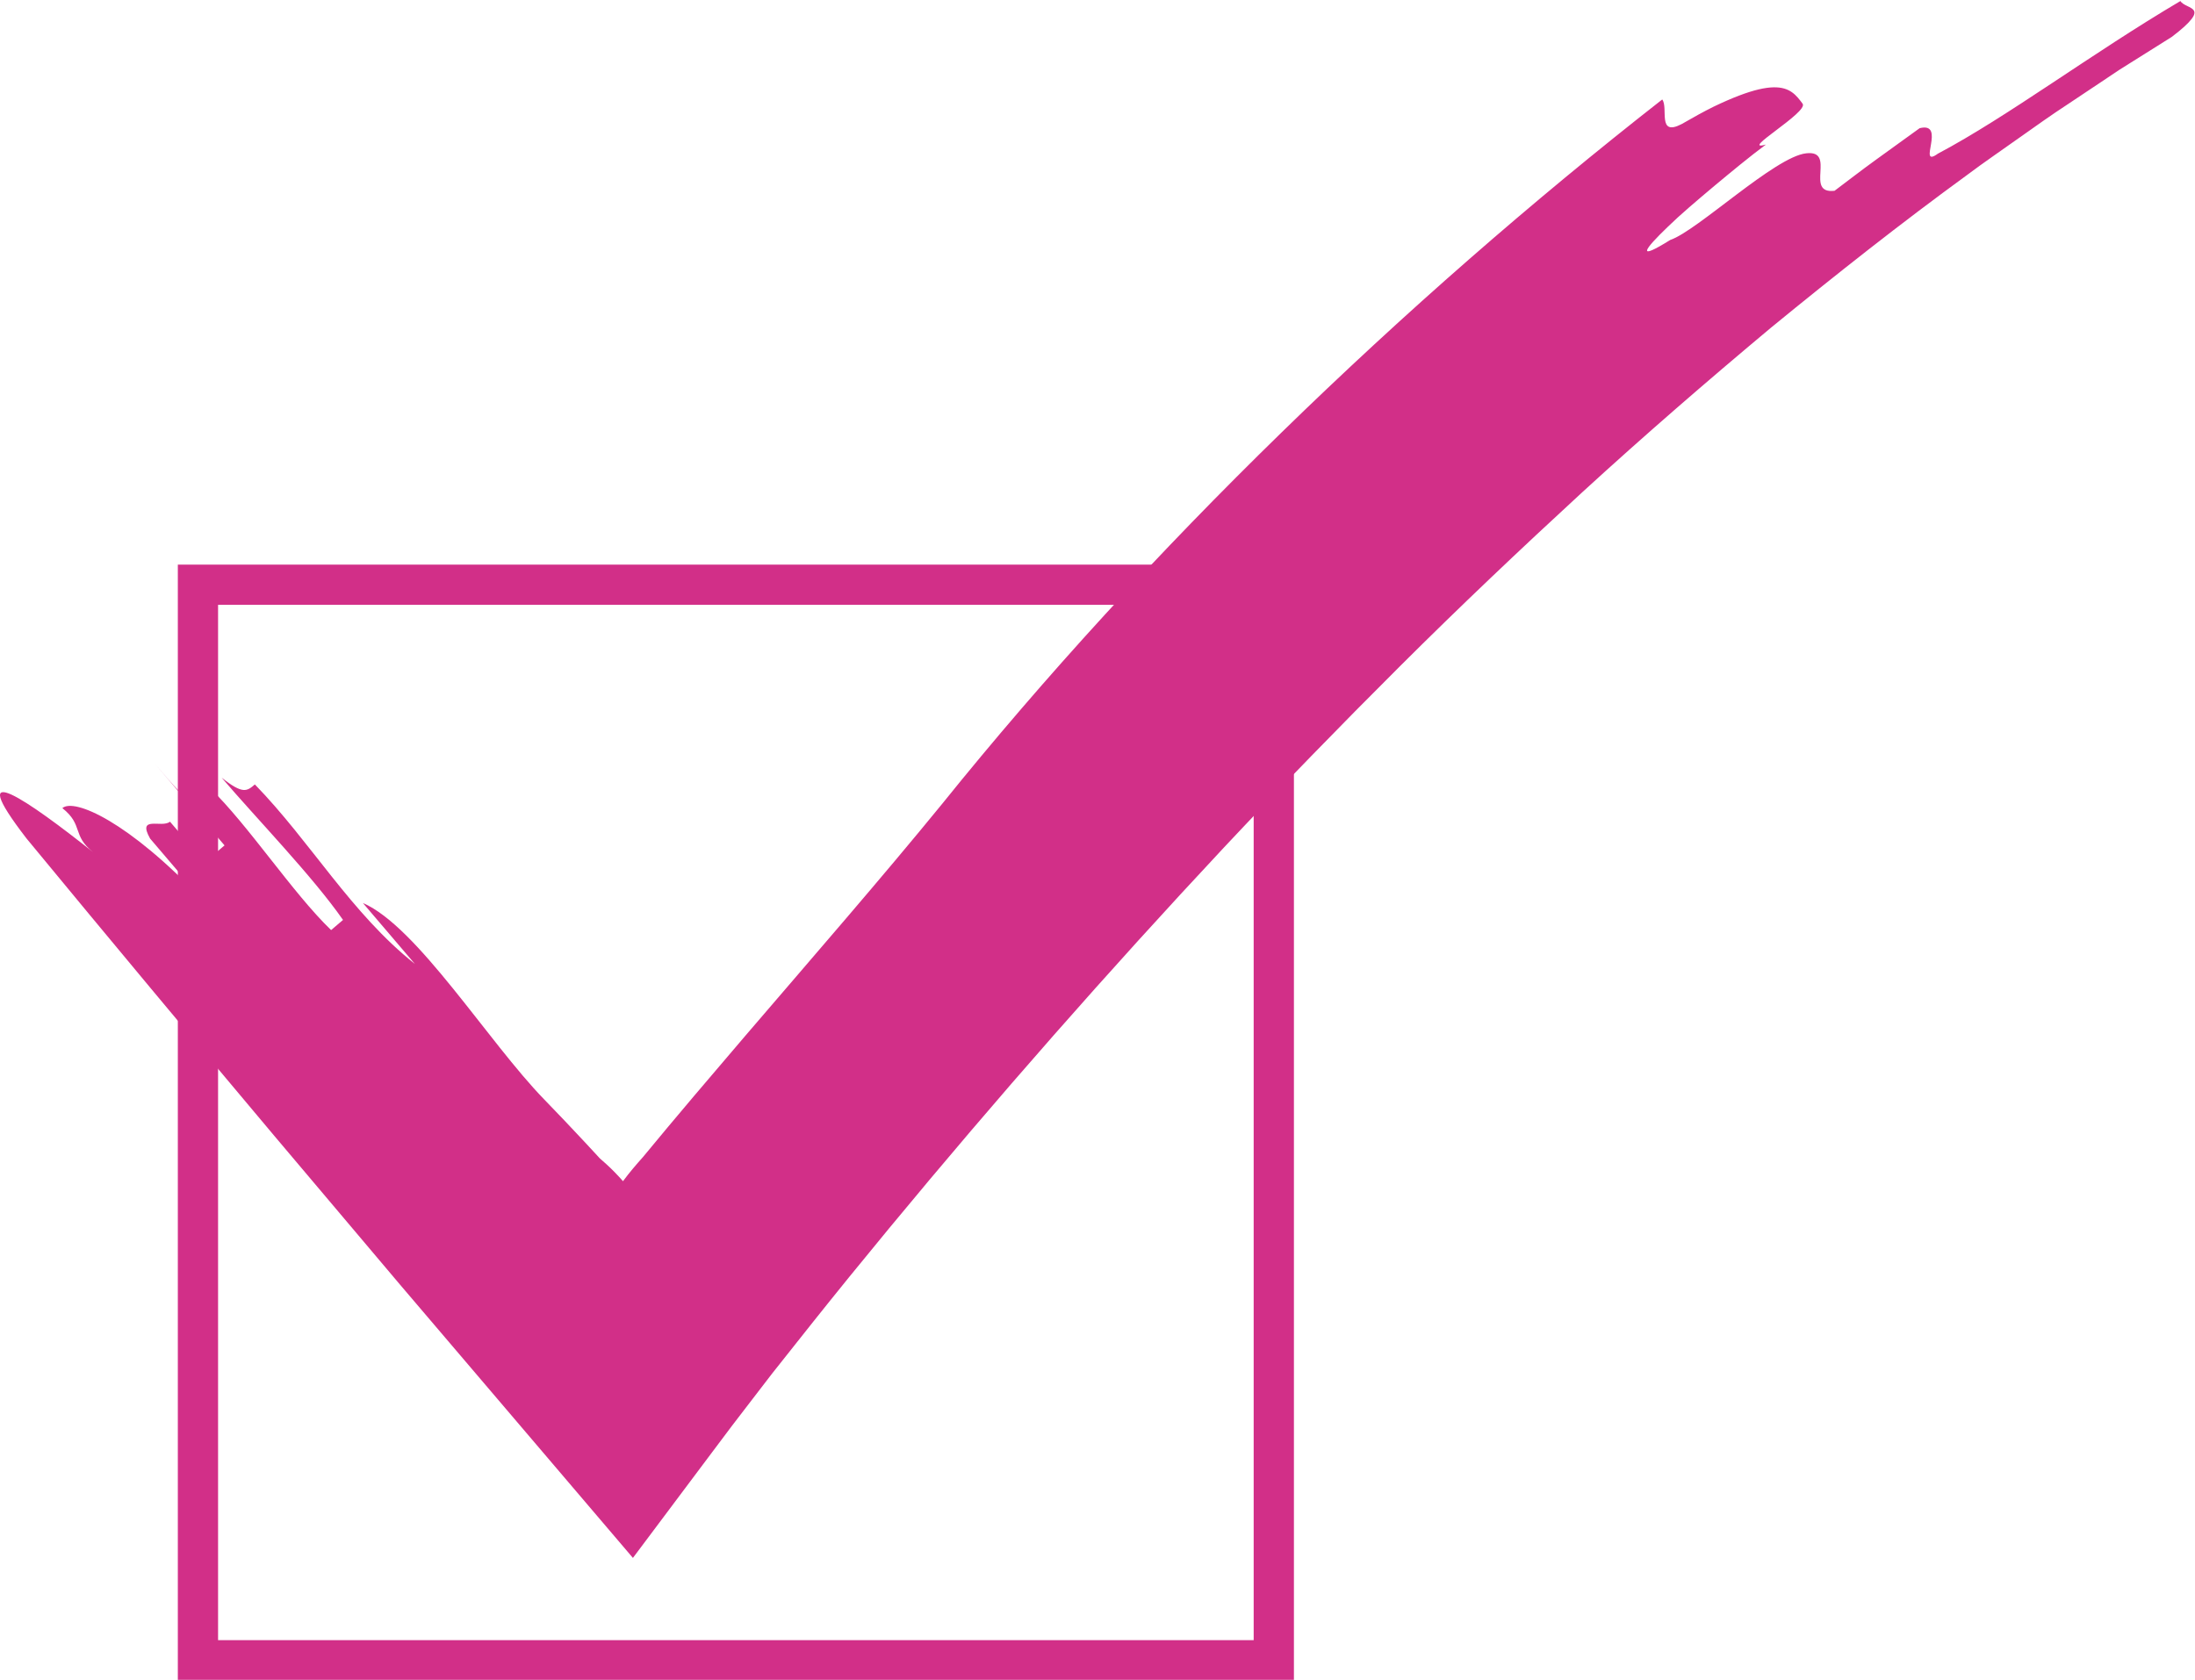
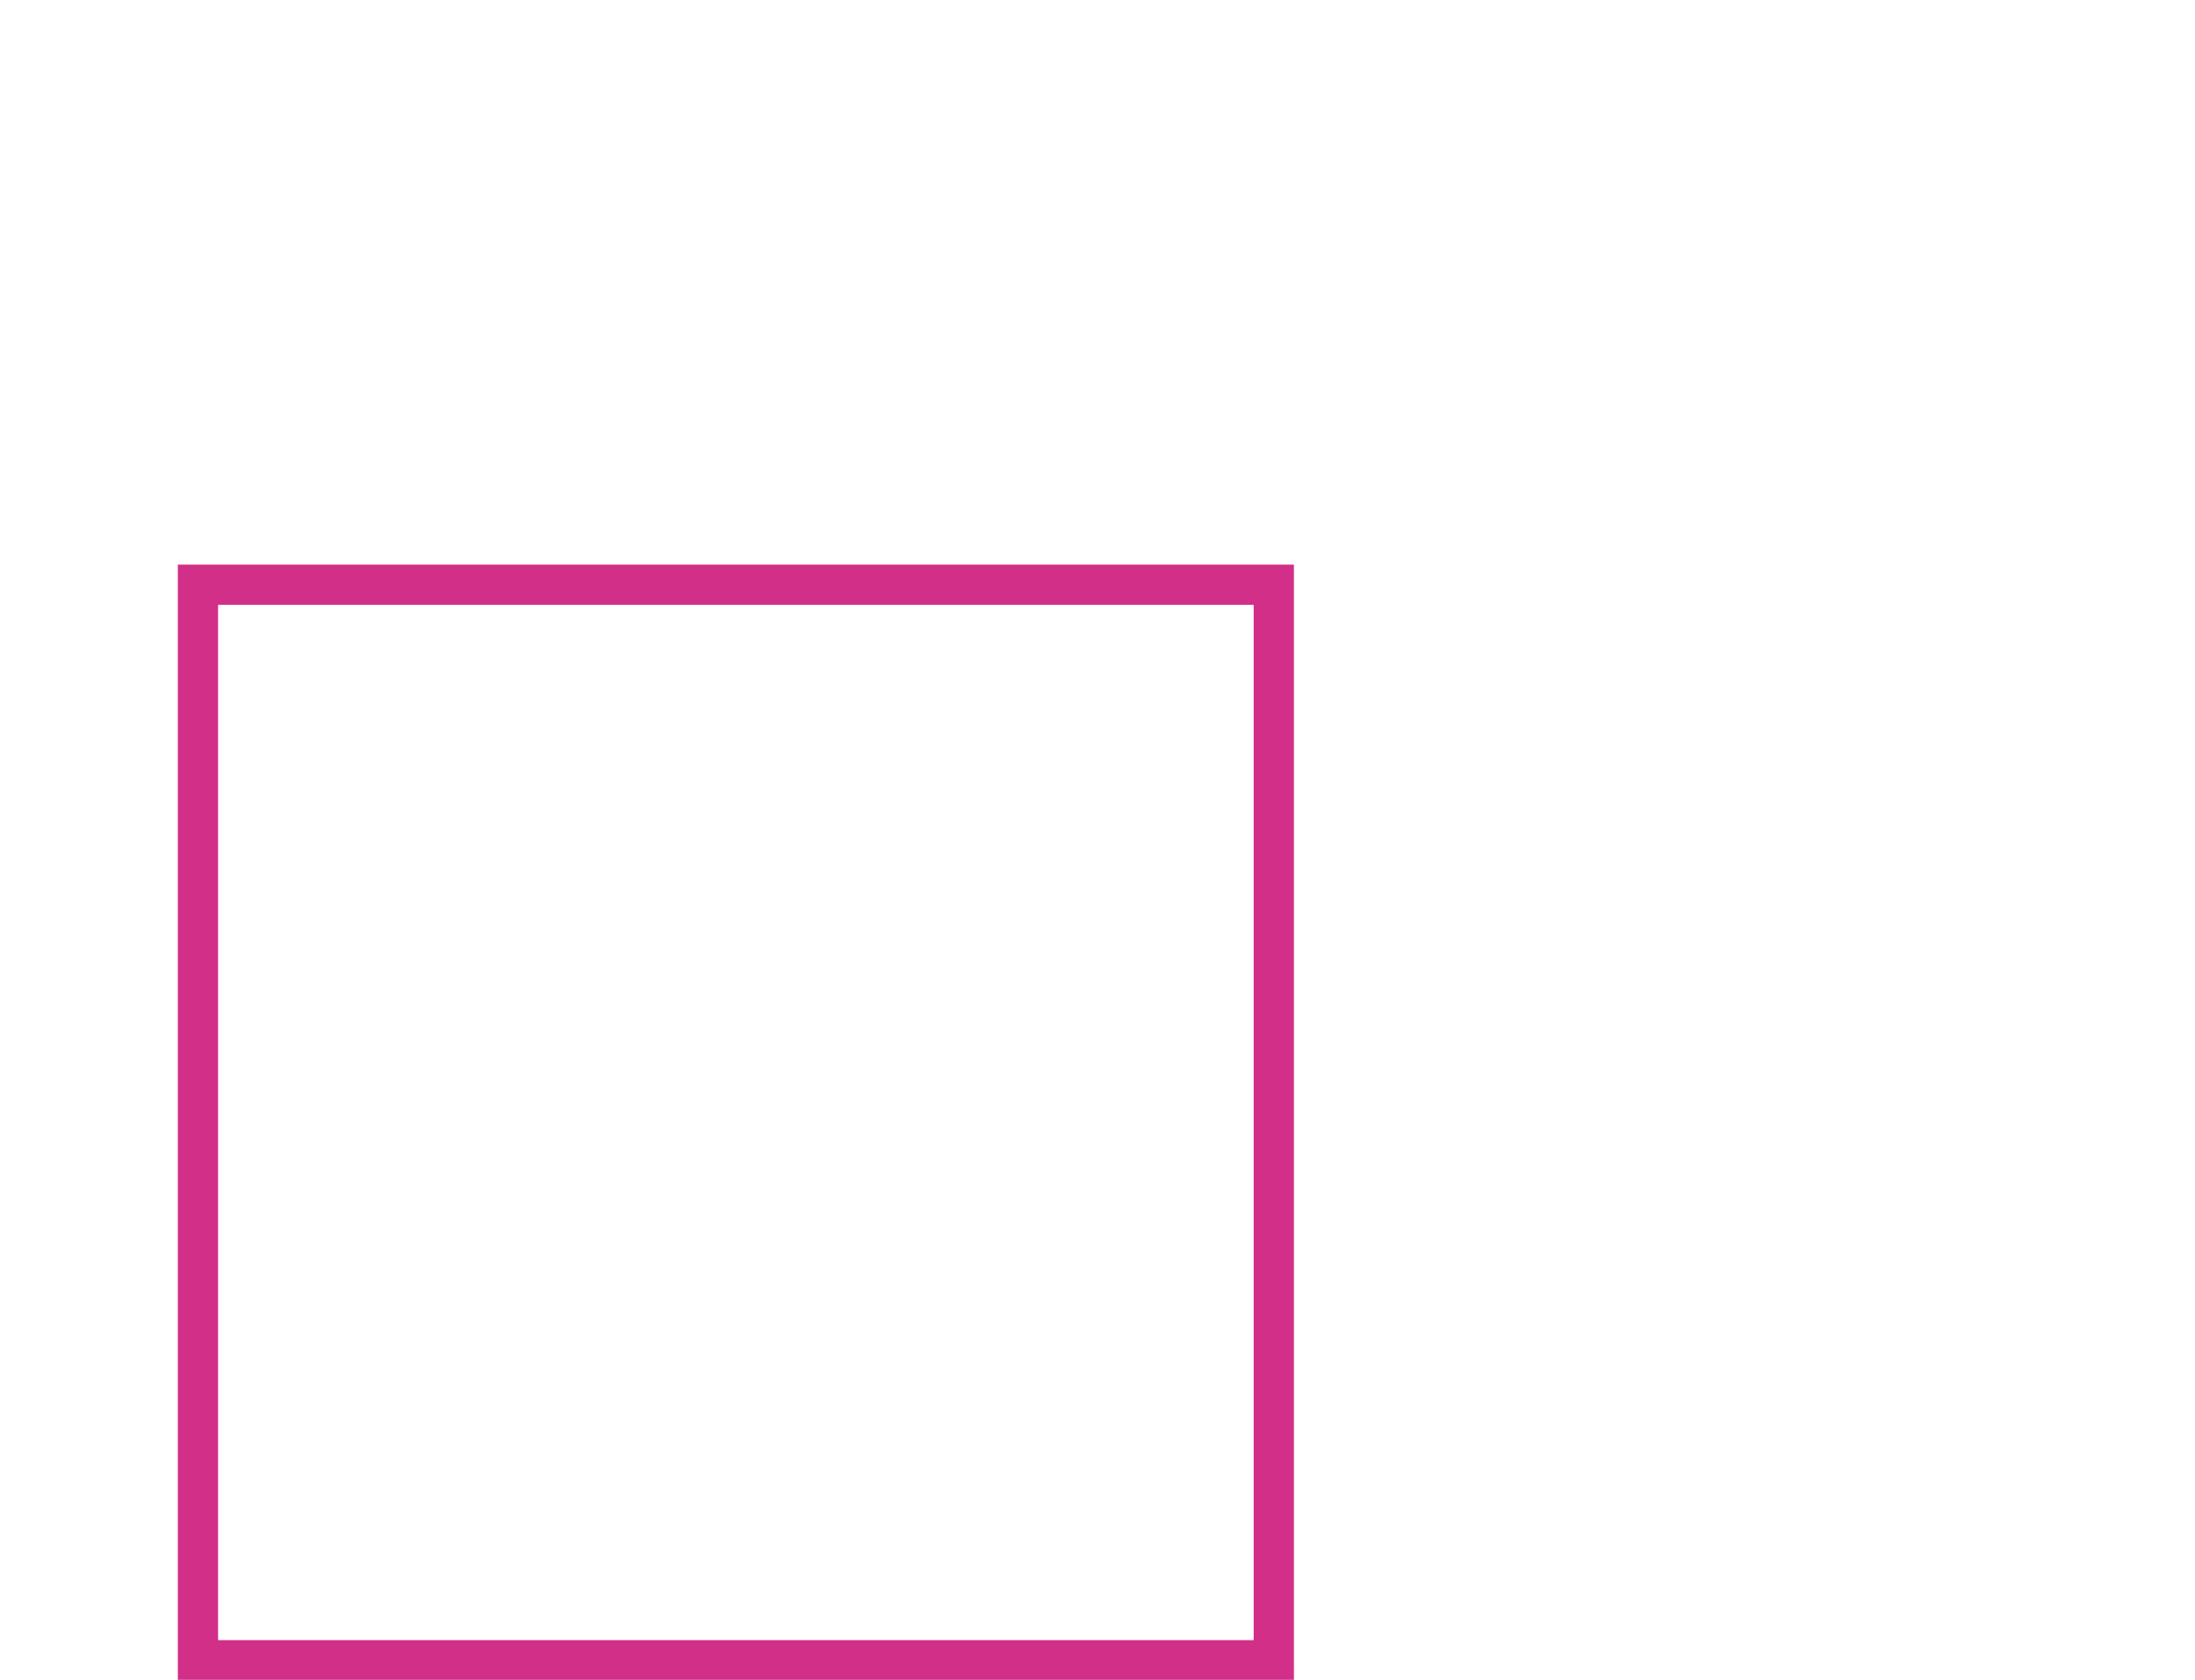
<svg xmlns="http://www.w3.org/2000/svg" width="508.93" height="389.59" version="1.1" viewBox="0 0 508.93 389.59" xml:space="preserve">
  <defs>
    <clipPath id="clipPath20">
      <path d="m0 0h3817v7085h-3817z" />
    </clipPath>
  </defs>
  <g transform="matrix(1.333 0 0 -1.333 9.3133e-5 944.73)">
    <g transform="scale(.1)">
      <g clip-path="url(#clipPath20)">
        <g fill="#5f6163" fill-rule="evenodd">
          <path d="m541.27 33.301v-15.141l-1.485-0.02c-7.48 0-14.219 1.039-20.097 3.168-5.918 2.07-10.469 4.781-13.672 8.102-3.164 3.359-4.746 6.762-4.746 10.281 0 2.648 0.878 4.801 2.695 6.438 1.777 1.762 3.965 2.582 6.523 2.582 3.203 0 5.977-1.41 8.399-4.219 1.152-1.441 2.343-2.934 3.613-4.371 1.27-1.449 2.637-2.723 4.18-3.769 1.484-1.02 3.32-1.781 5.449-2.293 2.109-0.508 4.57-0.777 7.324-0.777 0.625 0 1.231 0 1.817 0.019zm-20.957 62.129c0-8.809 1.933-15.508 5.781-20.02 3.867-4.469 8.847-6.781 14.98-6.781h0.196v-15.617c-2.129-0.371-4.395-0.551-6.758-0.551-7.285 0-13.653 1.859-19.121 5.59-5.45 3.688-9.649 8.898-12.539 15.641-2.95 6.699-4.414 14.43-4.414 23.238 0 6.492 0.917 12.41 2.675 17.66 1.797 5.269 4.317 9.73 7.617 13.34 3.301 3.652 7.09 6.332 11.426 8.179 4.297 1.801 9.043 2.743 14.199 2.743 2.422 0 4.727-0.18 6.915-0.551v-15.59h-0.372c-6.23 0-11.23-2.32-14.96-7.09-3.75-4.699-5.625-11.402-5.625-20.191zm20.957-26.801c3.515 0.043 6.894 1.02 10.039 2.891 3.222 1.992 5.839 4.91 7.851 8.812 2.051 3.93 3.047 8.668 3.047 14.219 0 8.929-1.953 15.801-5.859 20.781-3.848 4.848-8.868 7.309-15.078 7.379v15.59c3.339-0.571 6.367-1.563 9.121-2.969 4.511-2.363 8.711-6.113 12.636-11.152v2.949c0 3.769 0.899 6.723 2.774 8.769 1.855 2.09 4.238 3.102 7.148 3.102 4.219 0 7.012-1.379 8.399-4.102 1.386-2.687 2.07-6.656 2.07-11.847v-63.289c0-7.203-0.742-13.453-2.305-18.672-1.543-5.211-4.004-9.508-7.422-12.93-3.398-3.359-7.851-5.93-13.359-7.57-5.195-1.508-11.543-2.348-19.062-2.43v15.141c4.765 0.18 8.535 0.938 11.328 2.34 3.105 1.57 5.254 3.75 6.543 6.57 1.25 2.867 1.953 5.879 2.168 9.059 0.195 3.223 0.41 8.379 0.507 15.531-3.378-4.652-7.246-8.27-11.64-10.691-2.656-1.48-5.645-2.52-8.906-3.098v15.617" />
          <path d="m625.23 126.97v-2.649c3.848 5.071 8.047 8.77 12.579 11.129 4.531 2.383 9.765 3.551 15.683 3.551 5.762 0 10.879-1.23 15.391-3.711 4.511-2.519 7.89-6.07 10.117-10.617 1.445-2.703 2.383-5.59 2.812-8.602 0.43-3.121 0.625-7.05 0.625-11.808v-40.571c0-4.371-0.976-7.66-2.968-9.902-1.993-2.231-4.61-3.32-7.793-3.32-3.242 0-5.879 1.113-7.91 3.402-1.993 2.301-3.008 5.578-3.008 9.82v36.329c0 7.152-1.016 12.66-2.989 16.48-1.992 3.789-5.996 5.691-11.953 5.691-3.886 0-7.402-1.179-10.605-3.48-3.203-2.27-5.527-5.469-7.031-9.531-1.036-3.258-1.602-9.34-1.602-18.2v-27.289c0-4.391-1.016-7.731-3.047-9.941-2.07-2.191-4.707-3.281-7.949-3.281-3.125 0-5.723 1.113-7.754 3.402-2.012 2.301-3.008 5.578-3.008 9.82v62.989c0 4.121 0.899 7.25 2.735 9.261 1.796 2.047 4.238 3.059 7.382 3.059 1.895 0 3.653-0.43 5.176-1.32 1.543-0.918 2.793-2.27 3.711-4.11 0.938-1.769 1.406-3.98 1.406-6.601" />
-           <path d="m722.34 101.76h19.765v-12.391h-19.765c0.058-4.941 1.054-9.293 2.988-13.043 1.934-3.809 4.531-6.637 7.715-8.559 2.793-1.66 5.801-2.59 9.062-2.828v-14.453c-12.91 0.434-23.027 4.391-30.371 11.953-7.754 7.969-11.679 18.77-11.679 32.418 0 6.469 0.996 12.422 2.89 17.973 1.914 5.469 4.707 10.219 8.399 14.137 3.672 3.929 8.164 6.961 13.554 9.043 5.176 2.058 10.899 3.07 17.207 3.148v-15.16h-0.058c-5.43 0-9.883-1.852-13.379-5.559-3.457-3.793-5.567-9.339-6.328-16.679zm19.765-51.274v14.453c0.528-0.019 1.075-0.043 1.641-0.043 2.598 0 4.961 0.293 7.129 0.902 2.168 0.59 4.219 1.559 6.269 2.871 2.032 1.328 3.887 2.719 5.567 4.199 1.719 1.48 3.926 3.5 6.621 6.039 1.133 0.969 2.734 1.48 4.785 1.48 2.246 0 4.043-0.629 5.43-1.859 1.387-1.211 2.109-2.961 2.109-5.172 0-1.969-0.781-4.258-2.344-6.918-1.543-2.633-3.867-5.172-6.992-7.57-3.066-2.43-6.992-4.422-11.719-6.062-4.687-1.559-10.117-2.34-16.23-2.34-0.762 0-1.523 0-2.266 0.019zm0 51.274h19.746c-0.546 7.418-2.558 13-6.054 16.679-3.438 3.688-8.047 5.559-13.692 5.559v15.16h0.684c8.496 0 15.781-1.762 21.875-5.41 6.094-3.57 10.664-8.199 13.711-13.891 3.008-5.66 4.531-11.48 4.531-17.398 0-5.449-1.582-9.039-4.707-10.641-3.125-1.641-7.539-2.449-13.242-2.449h-22.852v12.391" />
-           <path d="m818.1 94.859c0-5.859 0.918-10.898 2.754-15.078 1.856-4.141 4.356-7.223 7.52-9.332 3.203-2.129 6.699-3.188 10.449-3.188h0.117v-16.25c-2.168-0.351-4.433-0.543-6.797-0.543-5.195 0-10.058 1.09-14.492 3.281-4.433 2.211-8.281 5.352-11.504 9.469-3.281 4.043-5.722 8.891-7.382 14.441-1.7 5.5-2.54 11.5-2.54 17.961 0 13.598 3.321 24.199 9.981 31.82 6.66 7.598 15.41 11.411 26.269 11.411 2.266 0 4.434-0.141 6.465-0.411v-15.73h-0.273c-3.984 0-7.539-1.09-10.684-3.34-3.144-2.281-5.566-5.543-7.304-9.781-1.739-4.199-2.579-9.141-2.579-14.731zm20.84-27.598c3.789 0.02 7.246 1.039 10.41 3.008 3.125 1.992 5.684 5.02 7.559 9.16 1.914 4.16 2.852 9.281 2.852 15.43 0 5.84-0.938 10.821-2.852 14.981-1.875 4.199-4.434 7.41-7.656 9.551-3.125 2.23-6.563 3.289-10.313 3.32v15.73c3.535-0.531 6.66-1.449 9.375-2.8 4.317-2.141 8.535-5.481 12.618-9.942v32.153c0 4.488 0.917 7.847 2.695 10.136 1.777 2.321 4.297 3.422 7.617 3.422 3.281 0 5.82-1.058 7.617-3.191 1.778-2.09 2.676-5.149 2.676-9.258v-96.07c0-4.141-0.957-7.269-2.871-9.32-1.914-2.09-4.414-3.102-7.422-3.102-2.988 0-5.449 1.012-7.383 3.203-1.953 2.129-2.929 5.258-2.929 9.219v2.188c-2.93-3.398-5.801-6.098-8.653-8.207-2.851-2.121-5.937-3.691-9.238-4.801-1.328-0.43-2.676-0.781-4.102-1.059v16.25" />
          <path d="m965.41 94.262c0-8.672 1.992-15.352 5.918-20 3.848-4.5 8.789-6.801 14.902-7v-16.32c-1.093 0.188-2.187 0.43-3.222 0.68-2.949 0.84-5.488 1.879-7.539 3.199-2.071 1.27-3.848 2.602-5.332 4.031-1.446 1.359-3.379 3.43-5.742 6.226v-2.188c0-4.082-0.997-7.191-2.989-9.32-1.953-2.09-4.433-3.102-7.48-3.102-3.086 0-5.567 1.012-7.403 3.102-1.835 2.129-2.753 5.238-2.753 9.32v95.16c0 4.347 0.918 7.711 2.675 9.961 1.797 2.297 4.258 3.398 7.481 3.398 3.34 0 5.918-1.078 7.734-3.25 1.797-2.16 2.735-5.191 2.735-9.199v-33.262c4.082 4.262 8.242 7.5 12.5 9.75 2.714 1.442 5.82 2.442 9.335 2.973v-15.731c-3.847-0.089-7.285-1.23-10.351-3.32-3.262-2.281-5.84-5.543-7.676-9.84-1.875-4.32-2.793-9.39-2.793-15.269zm20.82-27h0.704c5.488 0 10.214 2.43 14.176 7.149 3.97 4.769 5.94 11.59 5.94 20.449 0 5.801-0.8 10.711-2.46 14.891-1.66 4.141-4 7.34-7.012 9.621-3.027 2.25-6.601 3.34-10.644 3.34-0.235 0-0.45 0-0.704-0.02v15.731c2.032 0.289 4.18 0.43 6.485 0.43 7.207 0 13.575-1.743 19.005-5.141 5.47-3.422 9.69-8.379 12.7-14.922 3-6.488 4.49-14.258 4.49-23.168 0-6.621-0.84-12.691-2.48-18.18-1.68-5.512-4.12-10.27-7.33-14.301-3.2-4.039-7.05-7.18-11.6-9.391-4.53-2.191-9.551-3.281-15.039-3.281-2.148 0-4.238 0.152-6.231 0.473v16.32" />
          <path d="m1064.4 47.711 1.99 4.867-26.82 67.524c-1.64 3.898-2.46 6.738-2.46 8.449 0 1.84 0.45 3.66 1.45 5.199 0.93 1.621 2.24 2.871 3.92 3.809 1.68 0.972 3.44 1.441 5.22 1.441 3.16 0 5.51-0.988 7.11-2.988 1.6-1.973 3.02-4.821 4.25-8.571l18.44-53.613 17.46 49.883c1.37 4.039 2.64 7.187 3.73 9.488 1.14 2.289 2.31 3.813 3.58 4.61 1.23 0.8 3.01 1.191 5.29 1.191 1.64 0 3.22-0.43 4.75-1.32 1.52-0.879 2.67-2.039 3.49-3.539 0.84-1.481 1.23-3.051 1.23-4.692-0.17-0.969-0.54-2.437-1.01-4.289-0.47-1.898-1.08-3.789-1.78-5.691l-28.38-74.348c-2.46-6.59-4.84-11.68-7.21-15.391-2.3-3.75-5.39-6.609-9.27-8.602-3.85-1.988-9.07-2.988-15.59-2.988-6.39 0-11.17 0.731-14.37 2.07-3.19 1.348-4.77 3.891-4.77 7.559 0 2.52 0.74 4.422 2.25 5.82 1.54 1.391 3.77 2.012 6.75 2.012 1.14 0 2.31-0.152 3.44-0.48 1.37-0.301 2.56-0.449 3.58-0.449 2.5 0 4.47 0.387 5.88 1.109 1.46 0.699 2.75 2.027 3.88 3.867 1.15 1.812 2.5 4.531 3.97 8.062" />
          <path d="m1467.5 137.09h5.24v6.558c0 6.821 0.85 12.211 2.57 16.231 1.7 3.992 4.67 6.961 8.77 8.769 4.16 1.864 9.77 2.762 16.98 2.762 12.67 0 19.08-3.109 19.08-9.34 0-1.992-0.69-3.711-2.03-5.179-1.33-1.442-2.85-2.18-4.71-2.18-0.86 0-2.32 0.168-4.38 0.5-2.07 0.32-3.8 0.469-5.27 0.469-3.92 0-6.44-1.149-7.58-3.469-1.11-2.289-1.7-5.629-1.7-9.891v-5.23h5.37c8.31 0 12.47-2.5 12.47-7.481 0-3.558-1.12-5.839-3.29-6.777-2.24-0.98-5.29-1.461-9.18-1.461h-5.37v-57.68c0-4.301-1.03-7.602-3.04-9.883-2.05-2.25-4.69-3.34-7.95-3.34-3.07 0-5.65 1.09-7.7 3.34-2.05 2.281-3.04 5.582-3.04 9.883v57.68h-6.04c-3.24 0-5.72 0.738-7.46 2.238-1.76 1.45-2.66 3.321-2.66 5.672 0 5.211 3.66 7.809 10.92 7.809" />
          <path d="m1545.3 81.891v-18.199c0-4.391-1.01-7.731-3.1-9.941-2.07-2.191-4.69-3.281-7.93-3.281-3.09 0-5.69 1.09-7.7 3.32-2.05 2.242-3.06 5.531-3.06 9.902v60.629c0 9.821 3.55 14.68 10.6 14.68 3.62 0 6.25-1.148 7.83-3.41 1.64-2.27 2.48-5.668 2.66-10.121 2.6 4.453 5.27 7.851 8.01 10.121 2.75 2.262 6.4 3.41 10.97 3.41s8.99-1.148 13.32-3.41c4.34-2.27 6.45-5.32 6.45-9.09 0-2.672-0.88-4.859-2.71-6.602-1.88-1.718-3.81-2.578-5.98-2.578-0.78 0-2.74 0.489-5.78 1.469-3.05 0.992-5.74 1.5-8.13 1.5-3.18 0-5.78-0.898-7.77-2.559-2.03-1.64-3.61-4.14-4.73-7.421-1.13-3.34-1.87-7.239-2.32-11.809-0.41-4.539-0.63-10.059-0.63-16.609" />
          <path d="m1609.4 101.76h19.74v-12.391h-19.74c0.05-4.941 1.05-9.293 2.96-13.043 1.96-3.809 4.52-6.637 7.78-8.559 2.75-1.66 5.74-2.578 9-2.828v-14.453c-12.93 0.434-23.05 4.391-30.35 11.953-7.75 7.969-11.66 18.77-11.66 32.418 0 6.469 0.94 12.422 2.87 17.973 1.91 5.469 4.71 10.219 8.38 14.137 3.65 3.929 8.16 6.961 13.57 9.043 5.16 2.058 10.86 3.07 17.19 3.148v-15.16h-0.06c-5.43 0-9.88-1.852-13.38-5.559-3.45-3.793-5.56-9.339-6.3-16.679zm19.74-51.274v14.453c0.53-0.019 1.1-0.043 1.64-0.043 2.62 0 5 0.293 7.17 0.902 2.11 0.59 4.22 1.559 6.21 2.871 2.03 1.328 3.91 2.719 5.63 4.199 1.68 1.48 3.92 3.5 6.56 6.039 1.17 0.969 2.79 1.48 4.84 1.48 2.21 0 4.03-0.629 5.41-1.859 1.37-1.211 2.05-2.961 2.05-5.172 0-1.969-0.74-4.258-2.28-6.918-1.56-2.633-3.89-5.172-6.97-7.57-3.13-2.43-7.04-4.422-11.74-6.062-4.73-1.559-10.12-2.34-16.23-2.34-0.78 0-1.53 0-2.29 0.019zm0 51.274h19.75c-0.59 7.418-2.54 13-6.02 16.679-3.47 3.688-8.06 5.559-13.73 5.559v15.16h0.68c8.48 0 15.79-1.762 21.88-5.41 6.05-3.57 10.66-8.199 13.69-13.891 3.03-5.66 4.57-11.48 4.57-17.398 0-5.449-1.54-9.039-4.71-10.641-3.12-1.641-7.55-2.449-13.26-2.449h-22.85v12.391" />
          <path d="m1706.5 101.76h19.75v-12.391h-19.75c0.04-4.941 1.06-9.293 2.97-13.043 1.94-3.809 4.57-6.637 7.76-8.559 2.77-1.66 5.78-2.578 9.02-2.828v-14.453c-12.91 0.434-22.99 4.391-30.37 11.953-7.77 7.969-11.64 18.77-11.64 32.418 0 6.469 0.98 12.422 2.83 17.973 1.95 5.469 4.75 10.219 8.4 14.137 3.63 3.929 8.2 6.961 13.59 9.043 5.2 2.058 10.92 3.09 17.19 3.148v-15.16h-0.08c-5.39 0-9.86-1.852-13.36-5.559-3.45-3.793-5.62-9.339-6.31-16.679zm19.75-51.274v14.453c0.53-0.019 1.06-0.043 1.64-0.043 2.58 0 4.94 0.293 7.09 0.902 2.17 0.59 4.3 1.559 6.27 2.871 2.05 1.328 3.91 2.719 5.65 4.199 1.69 1.48 3.9 3.5 6.62 6.039 1.11 0.969 2.65 1.48 4.74 1.48 2.23 0 4.06-0.629 5.49-1.859 1.31-1.211 2.01-2.961 2.01-5.172 0-1.969-0.72-4.258-2.28-6.918-1.55-2.633-3.89-5.172-7.01-7.57-3.11-2.43-7-4.422-11.72-6.062-4.73-1.559-10.14-2.34-16.23-2.34-0.77 0-1.53 0-2.27 0.019zm0 51.274h19.73c-0.55 7.418-2.56 13-6 16.679-3.49 3.688-8.05 5.559-13.73 5.559v15.16h0.65c8.55 0 15.84-1.762 21.93-5.41 6.07-3.57 10.66-8.199 13.71-13.891 3.03-5.66 4.51-11.48 4.51-17.398 0-5.449-1.58-9.039-4.73-10.641-3.1-1.641-7.5-2.449-13.2-2.449h-22.87v12.391" />
          <path d="m1825.2 122.71c-5.77-0.133-10.63-2.481-14.61-7.09-4.14-4.699-6.23-11.691-6.23-20.91 0-8.641 2.09-15.371 6.19-20.18 3.92-4.711 8.84-7.09 14.65-7.27v-16.383c-3.72 0.562-6.98 1.641-9.75 3.34-4.26 2.461-8.26 6.113-12.13 10.973v-32.711c0-9.59-3.48-14.34-10.39-14.34-4.12 0-6.84 1.23-8.18 3.711-1.35 2.449-1.98 6.078-1.98 10.809v94.02c0 4.121 0.92 7.25 2.7 9.261 1.8 2.047 4.26 3.059 7.46 3.059 3.05 0 5.59-1.012 7.48-3.121 1.97-2.129 2.91-5.137 2.91-9.039v-2.66c4.18 5.039 8.4 8.789 12.79 11.152 2.8 1.469 5.82 2.5 9.09 3.027zm20.82-27.59c0 5.758-0.84 10.699-2.64 14.801-1.76 4.137-4.16 7.328-7.27 9.469-3.1 2.25-6.56 3.32-10.33 3.32h-0.58v15.648c1.87 0.332 3.86 0.493 5.93 0.493 6.68 0 12.84-1.743 18.52-5.204 5.62-3.468 10.08-8.488 13.34-15.148 3.26-6.648 4.88-14.5 4.88-23.641 0-6.68-0.96-12.809-2.81-18.43-1.88-5.609-4.45-10.359-7.77-14.129-3.34-3.789-7.21-6.75-11.66-8.801-4.54-2.039-9.36-3.031-14.5-3.031-2.11 0-4.08 0.121-5.93 0.41v16.383h0.58c3.63 0 6.94 1.059 10.04 3.188 3.09 2.109 5.59 5.191 7.42 9.43 1.84 4.223 2.78 9.281 2.78 15.242" />
          <path d="m1896.4 149.14c-3.07 0-5.71 0.961-7.82 2.789-2.11 1.879-3.2 4.511-3.2 7.89 0 3.11 1.09 5.668 3.32 7.66 2.17 2.012 4.75 2.969 7.7 2.969 2.79 0 5.31-0.879 7.52-2.699 2.12-1.828 3.26-4.469 3.26-7.93 0-3.34-1.1-5.929-3.24-7.851-2.11-1.848-4.63-2.828-7.54-2.828zm10.78-22.461v-62.989c0-4.371-1.08-7.66-3.17-9.902-2.07-2.231-4.68-3.32-7.89-3.32-3.2 0-5.74 1.113-7.77 3.402-1.99 2.301-2.97 5.578-2.97 9.82v62.309c0 4.289 0.98 7.57 2.97 9.719 2.03 2.191 4.57 3.281 7.77 3.281 3.21 0 5.82-1.09 7.89-3.281 2.09-2.149 3.17-5.168 3.17-9.039" />
          <path d="m1983.9 60.43-19.24 31.602-11.84-11.192v-17.328c0-4.191-1.07-7.422-3.24-9.703-2.27-2.25-4.79-3.34-7.64-3.34-3.38 0-5.99 1.09-7.91 3.32-1.93 2.242-2.89 5.531-2.89 9.902v92.868c0 4.851 0.9 8.519 2.78 11.062 1.91 2.539 4.53 3.789 8.02 3.789 3.34 0 6.02-1.101 7.95-3.422 1.97-2.289 2.93-5.648 2.93-10.136v-52.852l24.51 25.742c3.05 3.188 5.36 5.348 6.92 6.539 1.64 1.16 3.59 1.719 5.88 1.719 2.69 0 4.92-0.82 6.77-2.59 1.78-1.719 2.7-3.871 2.7-6.488 0-3.184-2.93-7.481-8.87-12.793l-11.52-10.59 22.28-35.109c1.72-2.621 2.89-4.609 3.58-5.941 0.74-1.367 1.07-2.68 1.07-3.848 0-3.48-0.92-6.191-2.83-8.242-1.89-1.938-4.39-2.93-7.44-2.93-2.68 0-4.73 0.68-6.17 2.109-1.41 1.441-3.34 4.102-5.8 7.852" />
-           <path d="m2037.8 50.469c-3.26 0-6.09 1.012-8.49 3.16-2.4 2.113-3.63 5.121-3.63 8.973 0 3.238 1.19 6.027 3.43 8.379 2.33 2.32 5.16 3.469 8.48 3.469 3.34 0 6.21-1.148 8.57-3.449 2.37-2.328 3.56-5.078 3.56-8.398 0-3.793-1.19-6.801-3.56-8.93-2.36-2.191-5.13-3.203-8.36-3.203" />
          <path d="m2152.6 77.422c0-2.731-0.86-5.602-2.48-8.711-1.61-3.109-4.09-6.019-7.39-8.832-3.3-2.789-7.55-5.039-12.55-6.699-5.04-1.719-10.79-2.559-17.11-2.559-13.48 0-23.93 3.93-31.51 11.758-7.54 7.812-11.35 18.34-11.35 31.531 0 9 1.76 16.871 5.22 23.75 3.4 6.832 8.46 12.141 15 15.871 6.52 3.77 14.33 5.629 23.46 5.629 5.62 0 10.78-0.801 15.5-2.461 4.73-1.66 8.7-3.73 11.98-6.41 3.26-2.559 5.78-5.367 7.5-8.32 1.72-2.969 2.59-5.699 2.59-8.258 0-2.621-0.99-4.82-2.95-6.641-1.91-1.84-4.25-2.679-7.01-2.679-1.85 0-3.38 0.468-4.55 1.39-1.17 0.918-2.54 2.399-4 4.528-2.68 3.992-5.45 7.05-8.34 9.062-2.89 2.039-6.6 3.027-11.06 3.027-6.42 0-11.58-2.5-15.54-7.519-3.95-5.039-5.94-11.867-5.94-20.617 0-4.101 0.47-7.871 1.52-11.332 1-3.379 2.48-6.309 4.42-8.75 1.87-2.379 4.22-4.258 6.93-5.508 2.68-1.23 5.72-1.871 8.95-1.871 4.29 0 8.08 1.031 11.19 3.019 3.12 2.051 5.84 5.078 8.28 9.281 1.29 2.438 2.77 4.359 4.33 5.738 1.51 1.371 3.36 2.051 5.63 2.051 2.69 0 4.86-0.992 6.62-3.019 1.74-2.031 2.66-4.199 2.66-6.449" />
          <path d="m2209.8 122.91-0.14 0.02c-4.24 0-8.01-1.11-11.25-3.321-3.2-2.25-5.72-5.488-7.52-9.769-1.72-4.352-2.62-9.391-2.62-15.129 0-5.691 0.86-10.672 2.62-14.93 1.72-4.231 4.2-7.481 7.4-9.742 3.22-2.27 7.01-3.359 11.37-3.359h0.14v-16.211h-0.14c-6.54 0-12.5 1.012-17.81 3.16-5.24 2.113-9.77 5.18-13.68 9.141-3.82 3.969-6.77 8.66-8.71 14.07-2.05 5.391-3.04 11.34-3.04 17.871 0 6.617 0.99 12.648 3.1 18.16 1.96 5.449 4.85 10.16 8.63 14.02 3.77 3.871 8.36 6.859 13.7 8.988 5.43 2.109 11.3 3.121 17.81 3.121h0.14zm21.52-28.199c0 8.879-1.99 15.82-5.88 20.758-3.87 4.922-9.06 7.402-15.64 7.441v16.09c6.6-0.02 12.5-1.109 17.83-3.16 5.37-2.129 9.98-5.16 13.83-9.102 3.82-3.968 6.69-8.636 8.71-14.058 2.01-5.43 2.98-11.41 2.98-17.969 0-6.449-0.97-12.461-2.98-17.871-2.07-5.551-5.04-10.258-8.83-14.16-3.79-3.93-8.4-6.981-13.71-9.109-5.3-2.09-11.23-3.102-17.83-3.102v16.211c6.58 0.039 11.77 2.481 15.64 7.461 3.89 4.961 5.88 11.84 5.88 20.57" />
-           <path d="m1295.8 195.18c-0.45 1.422-0.92 2.789-1.37 4.172 7.29 0.687 12.21 9.457 8.64 15.937-1.72 3.891-5.75 5.981-9.75 6.063h-0.45c-3.42-0.063-6.74-1.532-8.71-4.571-4.65-5.883-1.02-15.301 6.13-17.211 0.43-1.468 0.86-2.968 1.31-4.531-10.98-0.719-22.17-3.148-31.37-9.418 0.94-2.609 1.9-5.312 2.84-8.019 18.57 8.179 39.39 6.418 58.96 4.449 0.66 2.578 1.29 5.179 1.97 7.75-8.86 3.988-18.57 5.449-28.2 5.379" />
          <path d="m1406.2 165.21c-2.89-1.481-3.46-5.031-3.26-7.961-3.3-3.211-1.74-7.988-2.09-11.98-0.76-2.219-3.42-2.481-5.27-3.301-2.56 3.871-5.3 7.64-8.75 10.82l0.02 0.199c-3.72 3.492-7.76 6.723-12.06 9.473-3.41-3.691-7.03-7.32-10.31-11.133 6.51-7.168 12.56-14.898 17.91-23.008 3.69-6.191 6.66-12.789 9.18-19.511 5.53 2.832 10.98 5.781 16.53 8.711-2.91 6.718-6.25 13.281-9.79 19.761 2.44 1.289 5.72 2.559 6.11 5.77 0.26 3.508-0.52 7.34 1.59 10.429 4.27-2.8 10.74 0.329 10.8 5.54 0.58 5.371-6.18 9.199-10.61 6.191" />
          <path d="m1256.9 169.04v-19.758c-5.02 0.02-10-1.16-14.46-3.519-9.2-4.942-15.68-14.731-16.11-25.211-0.63-8.403 2.71-16.742 8.32-22.949 5.62-6.211 13.95-9.48 22.25-9.48v-26.66c-19.48 0.981-38.66 5.199-57.52 9.93-3.46 17.48-3.58 36.398 4.12 52.847 7.93 18.262 23.63 32.442 41.72 40.391 3.82 1.66 7.73 3.121 11.68 4.41zm87.05-64.508h-0.08c-5.3-0.429-10.39 2.09-14.01 5.821-2.61 3.218-4.74 6.929-5.09 11.128-1.25 9.122 5.17 18.54 14.1 20.668 1.66 0.512 3.36 0.684 5.08 0.641v20.781c-11.04 7.7-24.18 12.578-37.68 12.5-16.66 0.2-33.51-1.91-49.37-7.031v-19.758c2.95 0 5.87-0.41 8.71-1.211 3.2-0.82 6.15-2.308 8.88-4.14 5.67-4.008 9.94-9.95 11.82-16.668 2.64-8.59 0.96-18.242-4.04-25.66-3.64-5.231-8.79-9.321-14.73-11.602-3.38-1.27-7.01-1.879-10.64-1.879v-26.66l0.86-0.051c19.45-0.59 39.08-1.078 58.43 1.66 9.34 1.211 18.63 3.059 27.76 5.5zm19 16.02c-1.29-8.969-9.84-16.571-19-16.02v-35.961c16.81 4.519 33.08 11.18 48.12 19.98 0 0-3.18 17.5-15.66 36.609-7.21 11.93-14.96 23.801-25.57 33-2.17 1.918-4.51 3.711-6.89 5.41v-20.781c2.3-0.078 4.6-0.488 6.83-1.008 8.4-2.992 13.91-12.5 12.17-21.23" />
          <path d="m1203.7 151.82c-7.77-4.711-14.16-11.332-19.51-18.621-1.56 2.891-2.03 6.352-4.04 8.93-1.17 1.543-3.24 0.922-4.87 0.941-2.07-0.218-4.08 0.352-6.01 0.93 2.28 3.23 1.66 8.109-1.84 10.199-3.71 2.692-9.47 0.352-10.45-4.078-1.58-4.851 3.6-9.711 8.36-8.441 2.52-3.77 7.09-3.149 11-3.258 1.74-3.051 3.07-6.391 5.31-9.141-4.18-8.211-6.52-17.429-6.7-26.66 5.33-2.23 10.69-4.531 16.1-6.762 0.23 5.86 0.91 11.621 1.79 17.321 1.8 12.519 9.03 23.379 17.6 32.351-2.13 2.219-4.49 4.16-6.74 6.289" />
          <path d="m1328.9 57.578c-19.73-4.316-40.1-5.566-60.28-4.688-13.63 0.699-27.28 1.949-40.6 4.899-9.45 1.941-18.71 4.672-27.99 7.332 1.47-11.879 6.29-23.23 13.13-32.992 8.08-11.41 18.9-21.82 32.38-26.039 9.82-2.629 21.46-6.012 40.64-6.09h1.95l2 0.039c17.83 0.293 35.39 2.582 51.01 9.242 10.1 4.309 19.59 10.25 27.72 17.648 7.03 6.621 12.52 14.871 16.35 23.77 3.67 8.34 6.97 23.441 6.62 31.121-19.32-11-40.92-20.551-62.93-24.242" />
        </g>
        <path d="m344.31 4198.6h1871.3v1871.3h-1871.3z" fill="none" stroke="#d22f88" stroke-miterlimit="10" stroke-width="70" />
-         <path d="m946.54 5174.4c23.344-24.02 46.758-48.67 70.235-73.89 5.86-6.31 11.73-12.65 17.62-19.01l8.82-9.58c1.45-1.46 1.69-1.5 2.58-2.31 2.8-2.47 5.62-4.95 8.45-7.45 5.42-4.93 10.48-9.82 15.38-14.87l7.27-7.68 3.59-3.95 1.78-2.01 0.9-1.02 0.45-0.5c0.14 0.05 0.27 0.34 0.41 0.5 10.63 14.43 22.37 28.1 34.35 41.51 58.36 70.84 118.51 141.36 177.89 210.82 119.07 138.94 236.83 274.24 342.78 404 355.38 441.61 800.31 871.9 1252.2 1225.2 11.14-14.33-9.3-65.15 33.62-42.87 20.76 11.99 39.14 22.14 55.75 30.34 16.74 8.06 31.46 14.43 44.46 19.37 25.99 9.88 45.09 14.01 59.62 14.32 29.05 0.63 39.86-13.97 50.73-28.52s-112.16-84.83-63.81-71.04c-28.21-20.89-59.74-47.02-90.08-72.29-30.2-25.43-59.26-49.95-80.21-70.49-42.32-40.59-55.96-60.58 3.88-23.22 47.02 15.82 182.43 145.13 236.52 150.75 53.34 6.18-3.94-71.31 49.25-65.2 18.45 13.72 45.61 35.01 73.56 55.13 27.92 20.17 55.83 40.33 74.44 53.77 47.56 11.92-5.32-71.09 31.7-44.35 121.53 64.41 266.38 173.67 421.91 265.6 4.62-7.82 19.26-9.71 23.33-16.54 2.03-3.41 1.41-8.06-4.42-15.3-5.52-7.19-16.01-16.94-33.95-30.57-30.07-18.88-60.16-37.78-90.26-56.69-29.66-19.79-59.34-39.59-89.03-59.41-29.88-19.45-59.01-40.34-88.28-61.01-29.14-20.88-58.83-40.83-87.56-62.48-116.11-84.61-229.49-174.2-341.56-265.97-111.24-93.01-221.2-188.17-328.73-286.72-107.33-98.79-213.47-199.33-317.18-302.79-103.75-103.4-205.97-208.64-306.45-315.71-100.27-107.27-198.97-216.15-295.96-326.5-96.99-110.34-192.28-222.16-285.65-335.16l-69.63-84.97-34.45-42.67-29.74-37.18-70.08-88.36-34.66-45.11-34.65-45.15-34.55-46c-46.09-61.52-92.17-123.01-138.23-184.49-135.06 158.52-269.99 316.89-404.77 475.07-72.914 86.31-145.74 172.53-218.46 258.62-145.08 172.48-288.97 345.12-431.38 517.86-113.73 147.3 4.395 64.77 115.59-23.6-37.05 29.42-16.312 47.11-53.429 76.62 20.73 17.68 115.59-23.6 243.17-159.16-30.164 35.36-60.296 70.69-90.492 106.1-23.265 41.25 20.727 17.68 34.532 29.45 30.199-35.4 60.332-70.73 67.257-64.82 6.895 5.88 20.719 17.67 27.625 23.56-30.132 35.33-90.496 106.1-120.63 141.42 30.133-35.32 60.297-70.69 67.2-64.8 6.91 5.89 20.73 17.68 27.656 23.59 67.223-64.85 143.87-182.7 211.15-247.57l20.707 17.67c-53.445 76.67-150.82 176.83-211.15 247.56 37.113-29.51 44.016-23.62 57.844-11.83 97.379-100.15 167.13-223.95 278.31-312.28l-90.433 106.03c94.84-41.23 217.95-241.58 315.36-341.78" fill="#d22f88" />
      </g>
    </g>
  </g>
</svg>